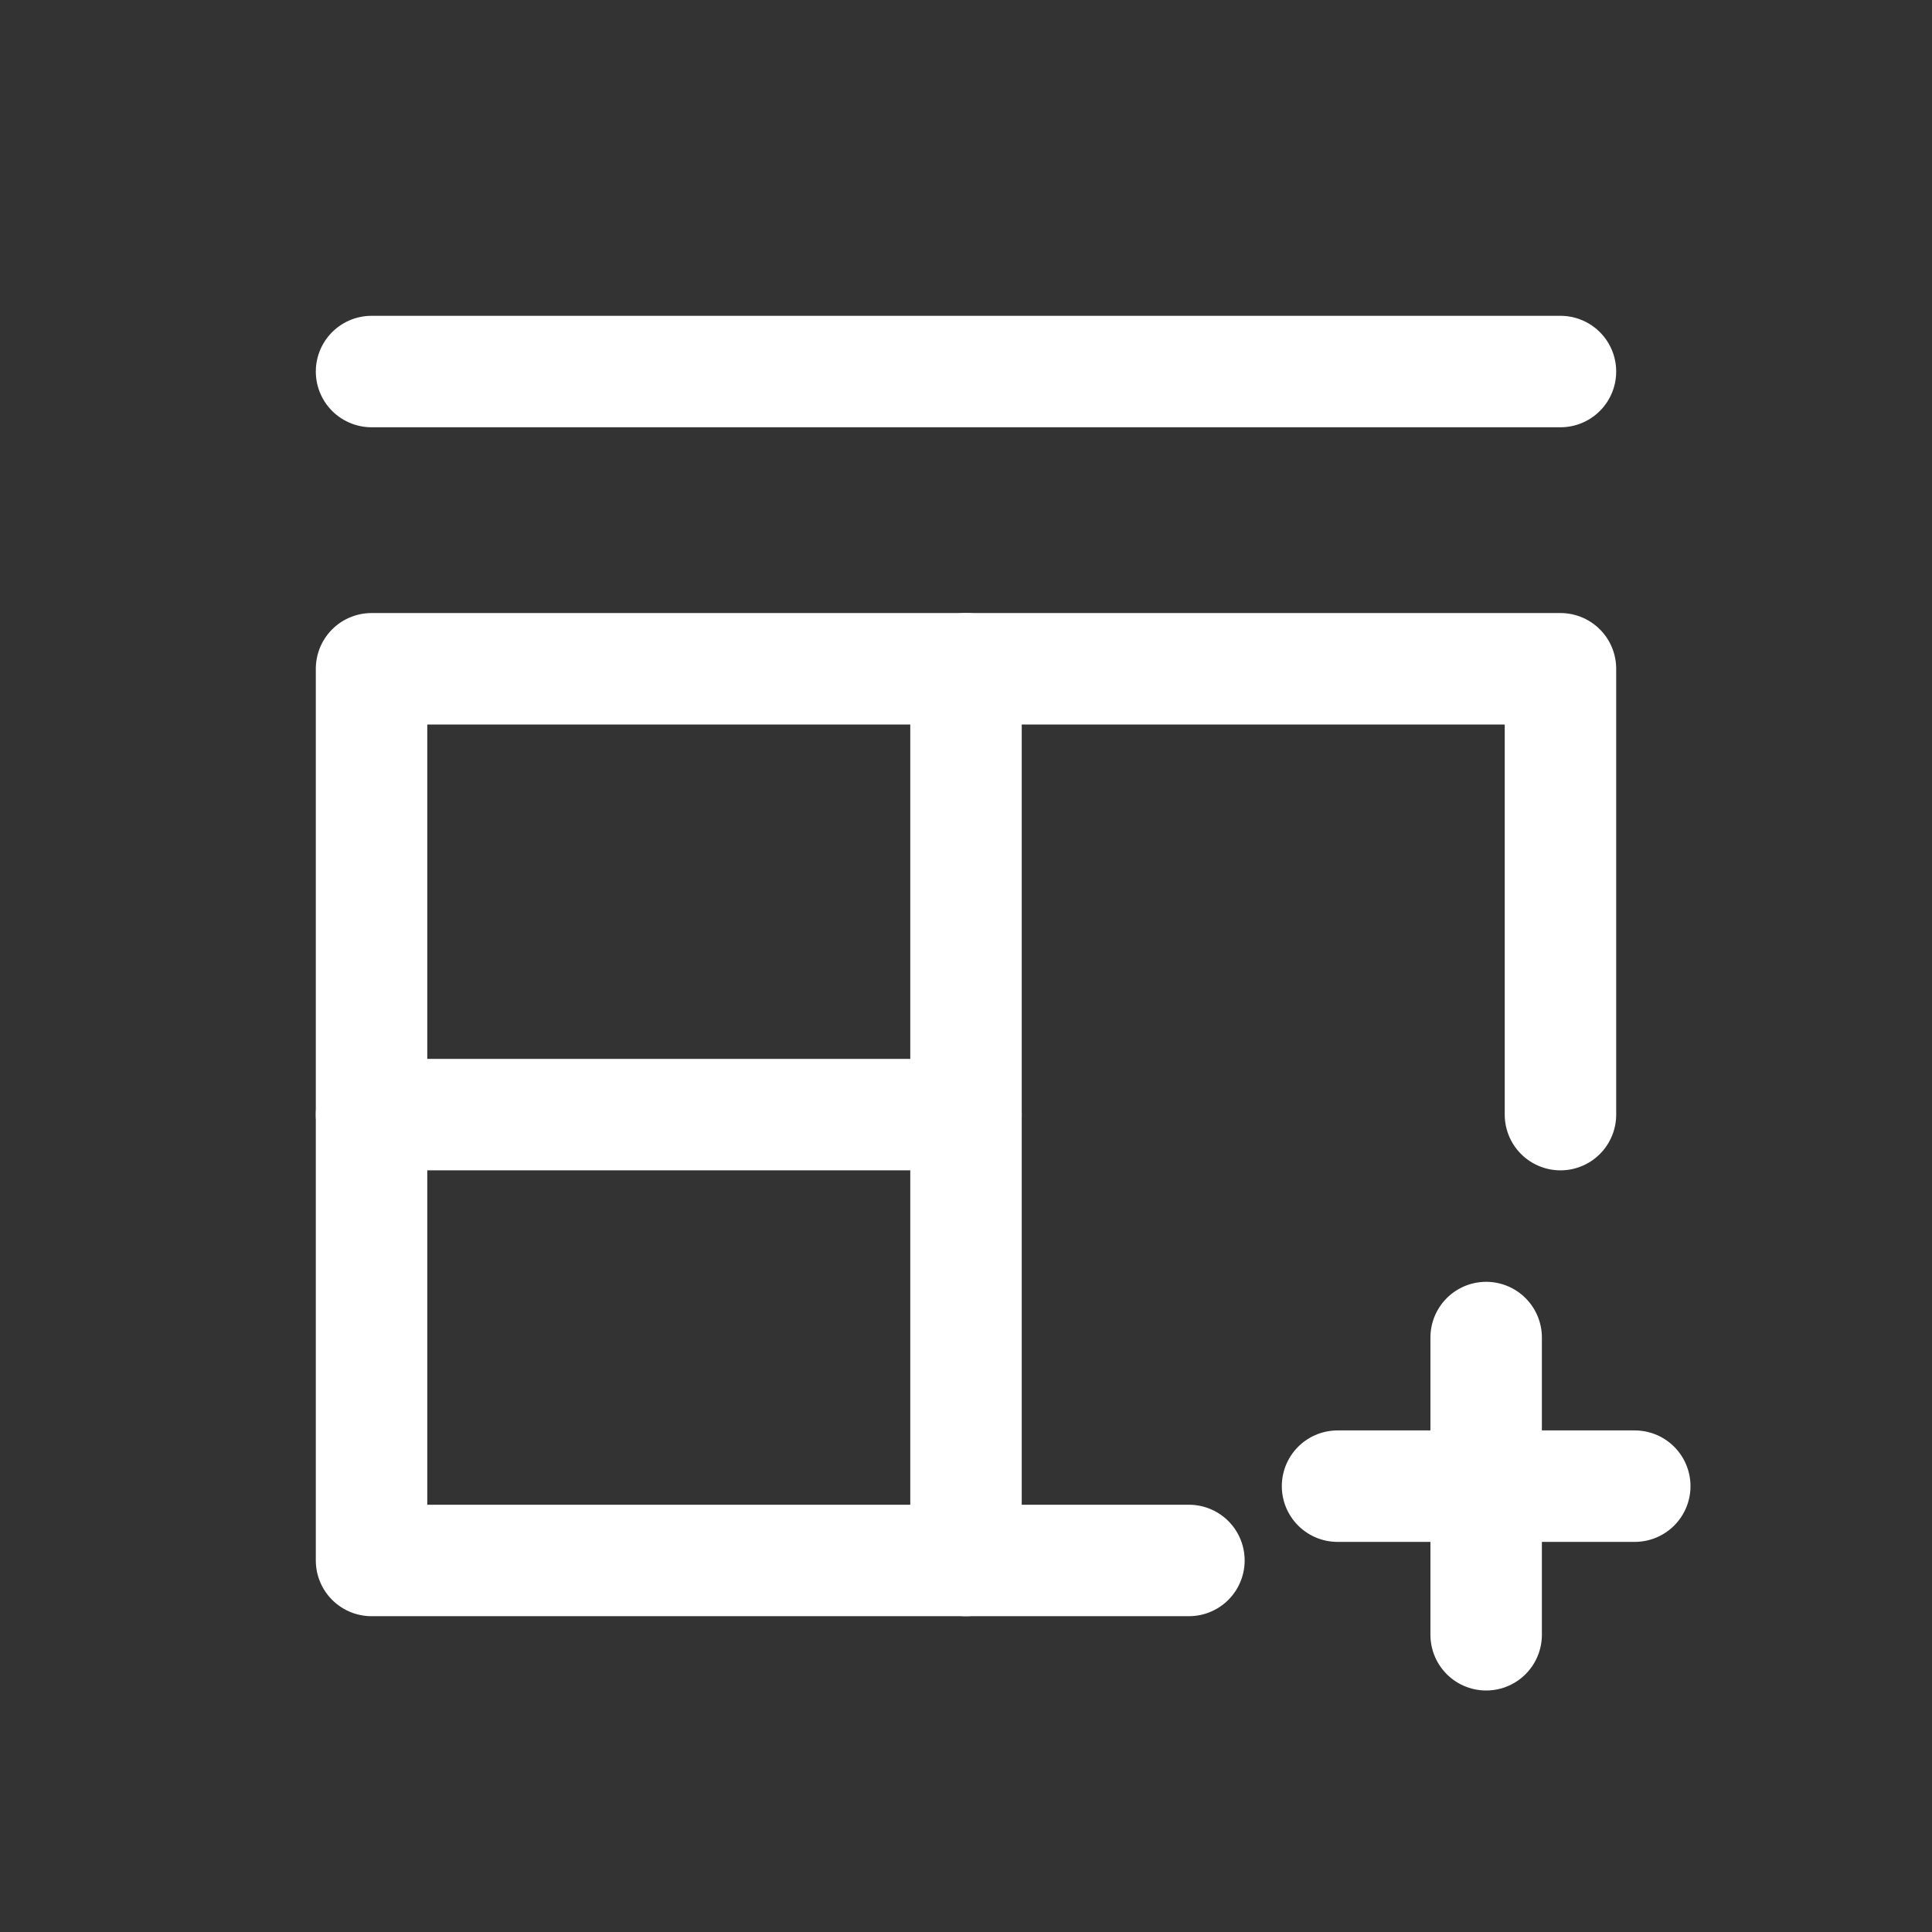
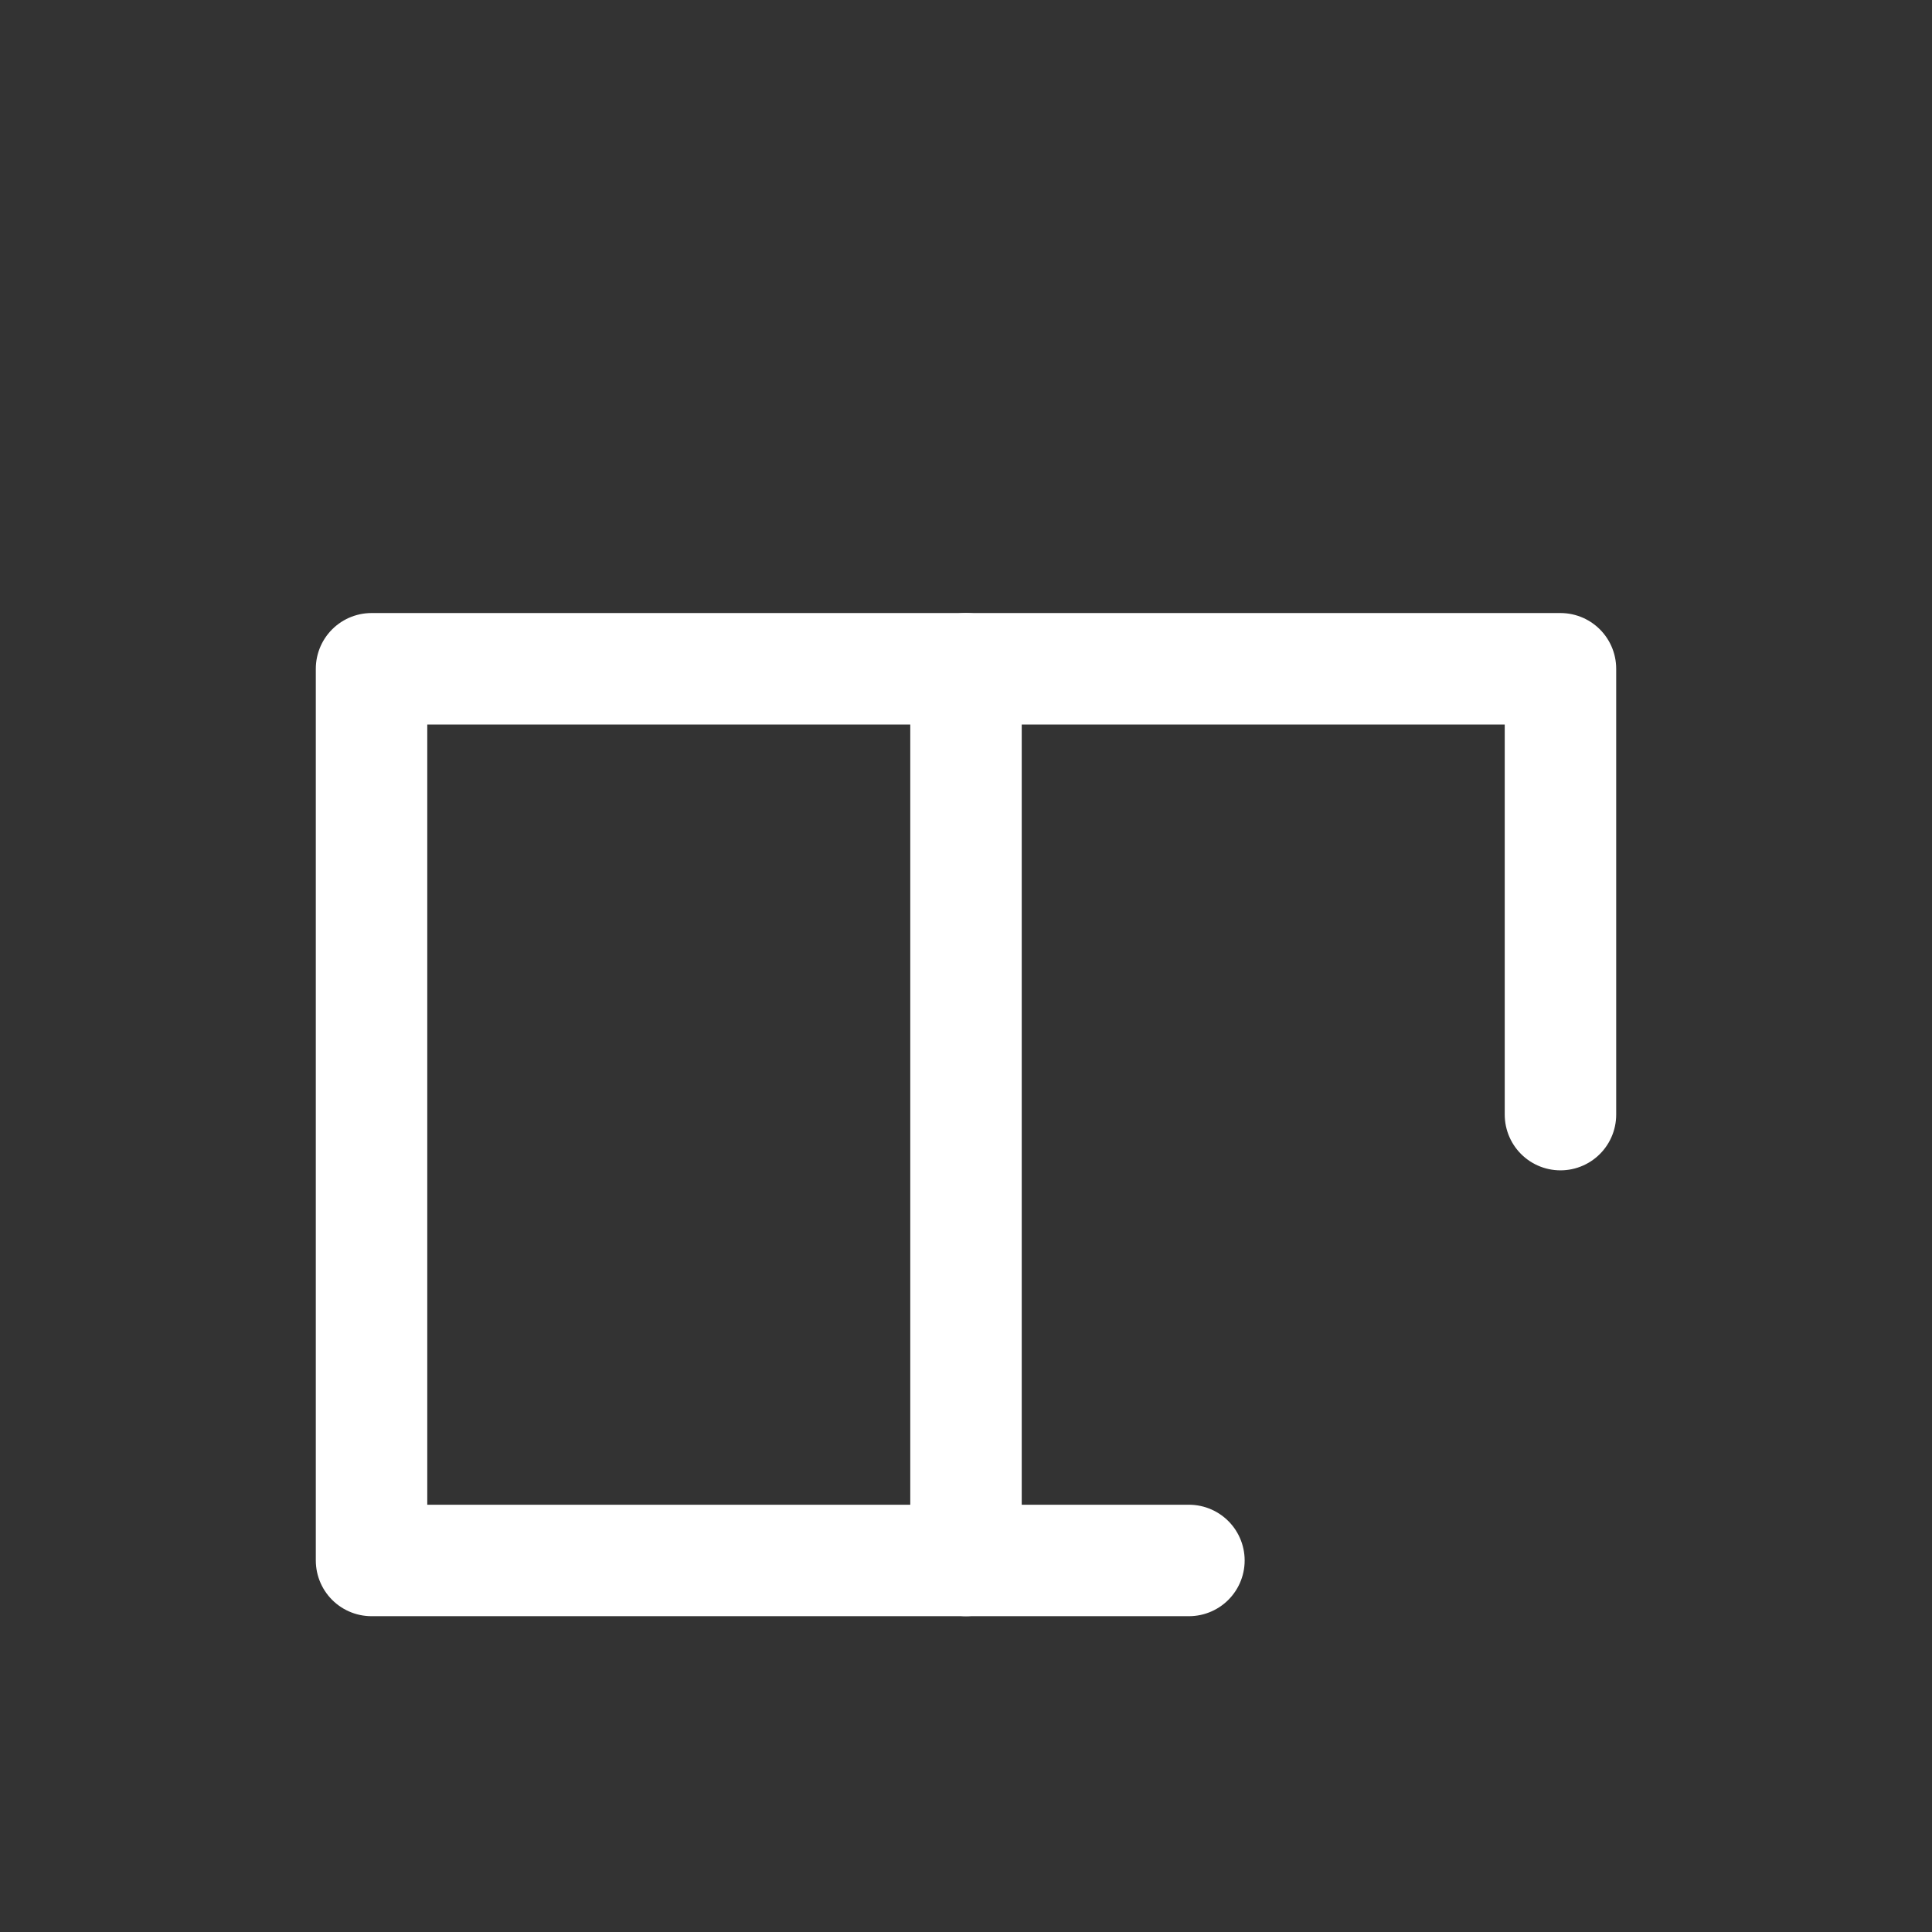
<svg xmlns="http://www.w3.org/2000/svg" id="Layer_1" data-name="Layer 1" viewBox="0 0 26 26">
  <rect x="0" y="0" width="26" height="26" fill="#333333" stroke="none" />
  <defs>
    <style>.cls-1{fill:none;stroke:#ffffff;stroke-linecap:round;stroke-linejoin:round;stroke-width:1.5px;}</style>
  </defs>
  <polyline class="cls-1" points="16 21 5 21 5 9 21 9 21 15" />
-   <line class="cls-1" x1="21" y1="5" x2="5" y2="5" />
-   <line class="cls-1" x1="20" y1="18" x2="20" y2="22" />
-   <line class="cls-1" x1="22" y1="20" x2="18" y2="20" />
  <line class="cls-1" x1="13" y1="9" x2="13" y2="21" />
-   <line class="cls-1" x1="5" y1="15" x2="13" y2="15" />
</svg>